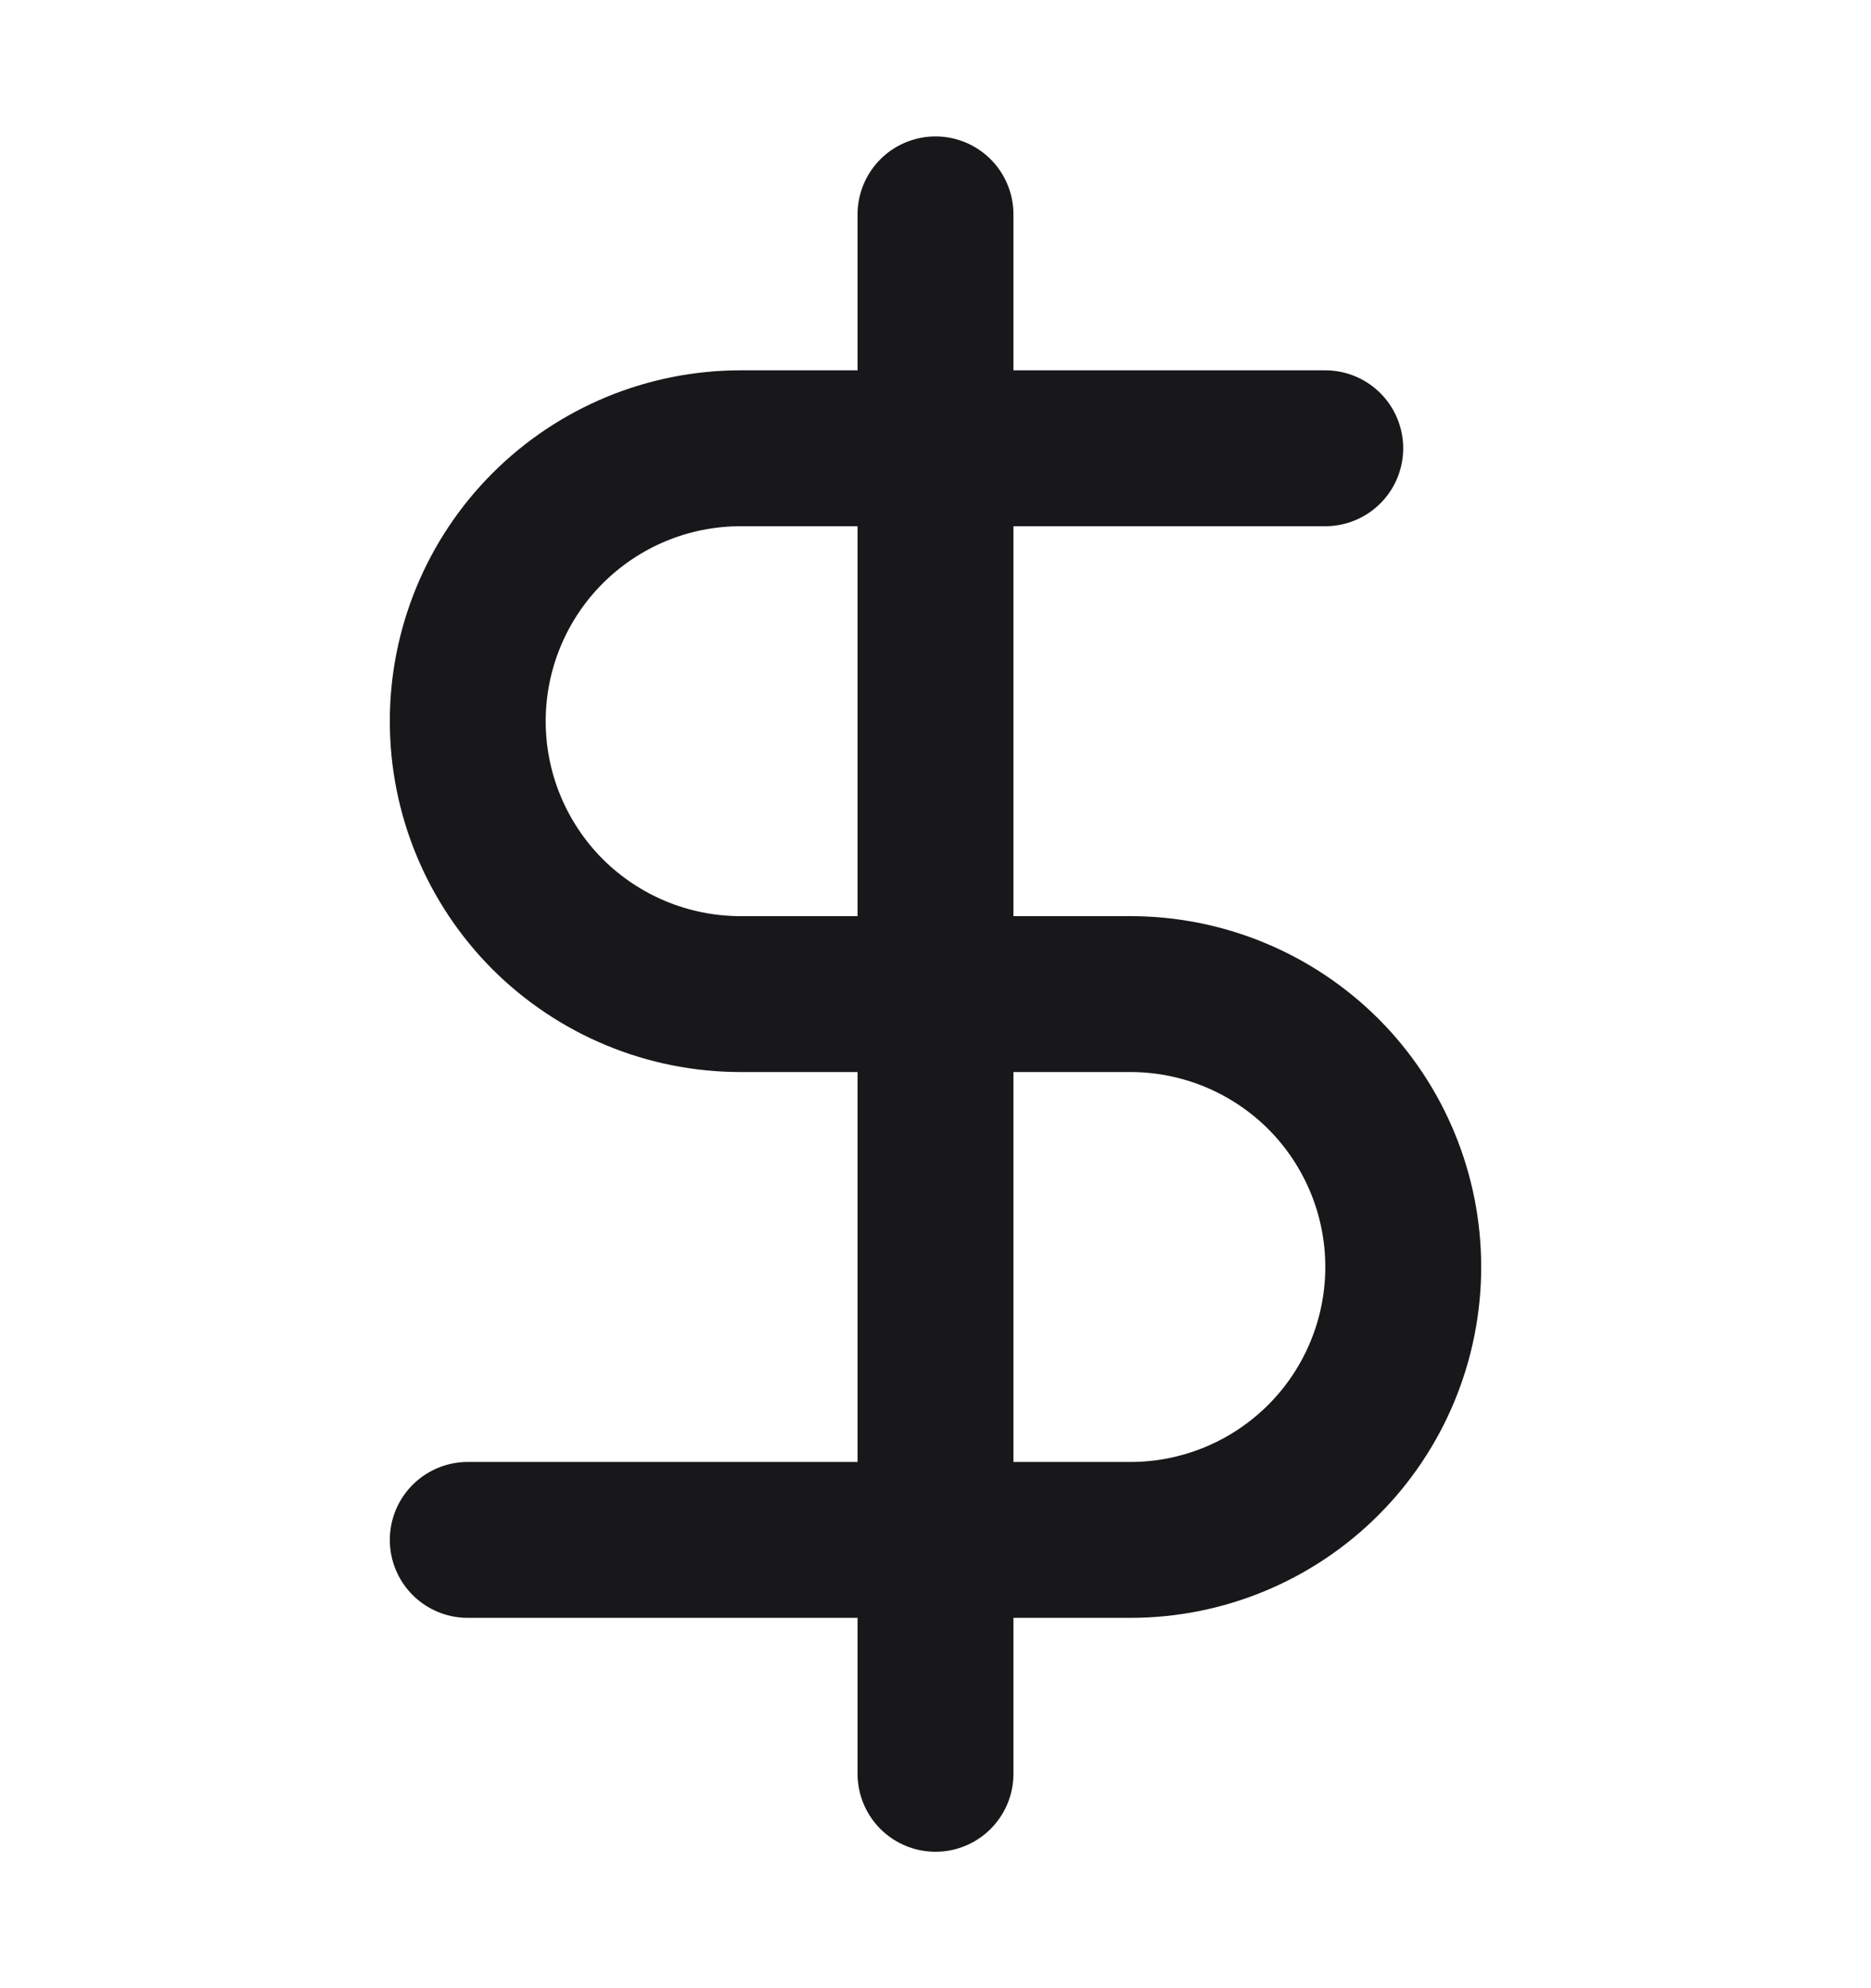
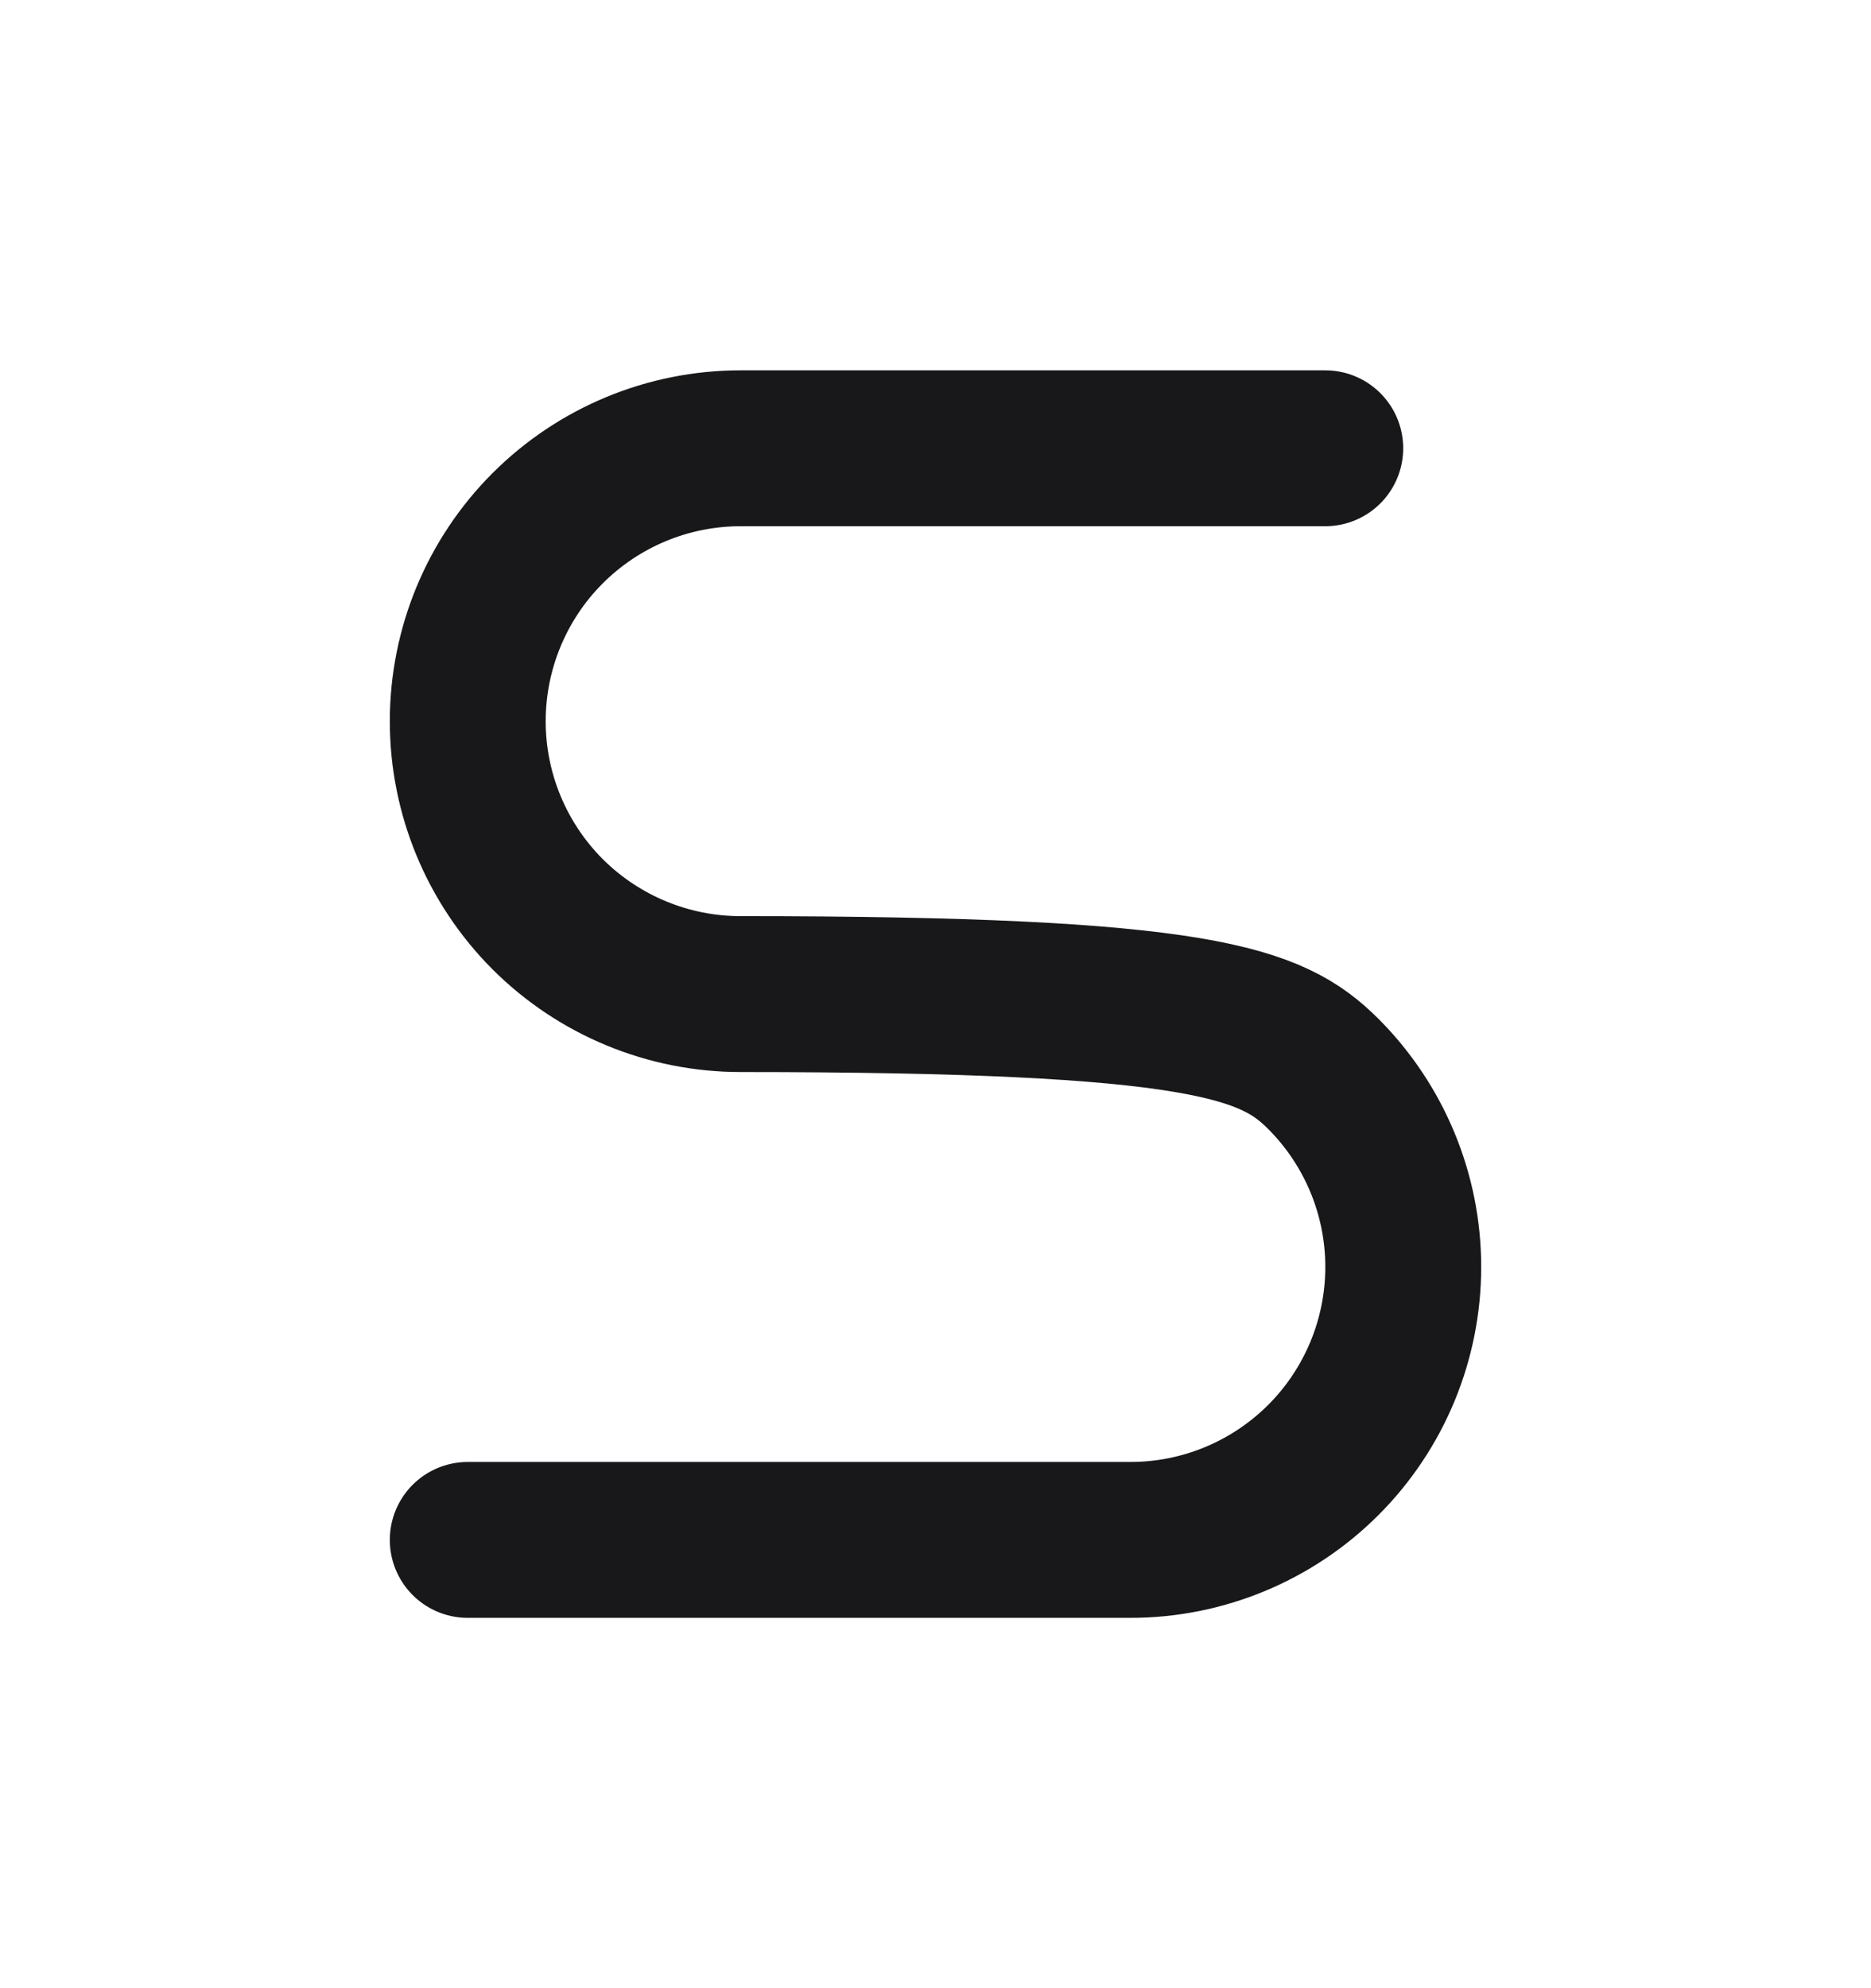
<svg xmlns="http://www.w3.org/2000/svg" width="16" height="17" viewBox="0 0 16 17" fill="none">
-   <path d="M8 1.833V15.167" stroke="#18181B" stroke-width="1.333" stroke-linecap="round" stroke-linejoin="round" />
-   <path d="M11.333 3.833H6.333C5.714 3.833 5.121 4.079 4.683 4.517C4.246 4.954 4 5.548 4 6.167C4 6.786 4.246 7.379 4.683 7.817C5.121 8.254 5.714 8.5 6.333 8.5H9.667C10.286 8.5 10.879 8.746 11.317 9.183C11.754 9.621 12 10.214 12 10.833C12 11.452 11.754 12.046 11.317 12.483C10.879 12.921 10.286 13.167 9.667 13.167H4" stroke="#18181B" stroke-width="1.333" stroke-linecap="round" stroke-linejoin="round" />
+   <path d="M11.333 3.833H6.333C5.714 3.833 5.121 4.079 4.683 4.517C4.246 4.954 4 5.548 4 6.167C4 6.786 4.246 7.379 4.683 7.817C5.121 8.254 5.714 8.5 6.333 8.5C10.286 8.5 10.879 8.746 11.317 9.183C11.754 9.621 12 10.214 12 10.833C12 11.452 11.754 12.046 11.317 12.483C10.879 12.921 10.286 13.167 9.667 13.167H4" stroke="#18181B" stroke-width="1.333" stroke-linecap="round" stroke-linejoin="round" />
</svg>